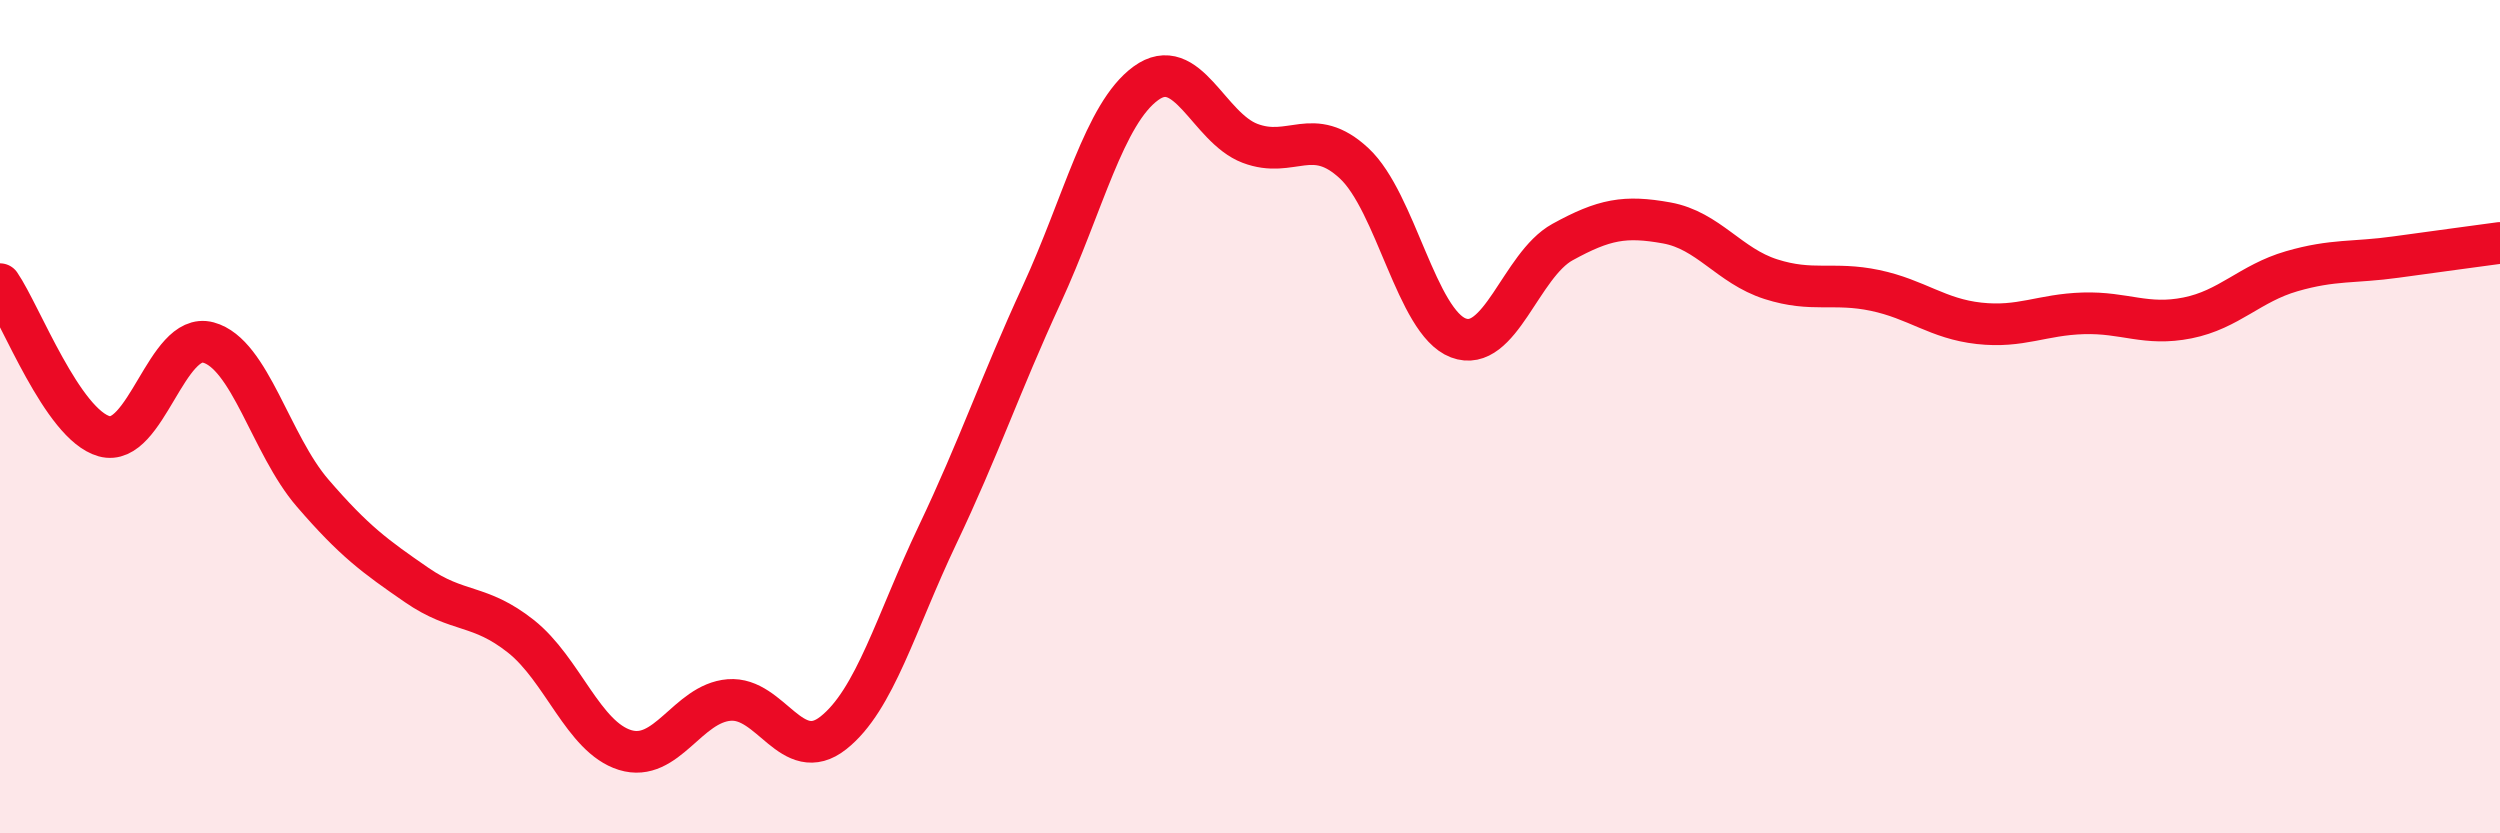
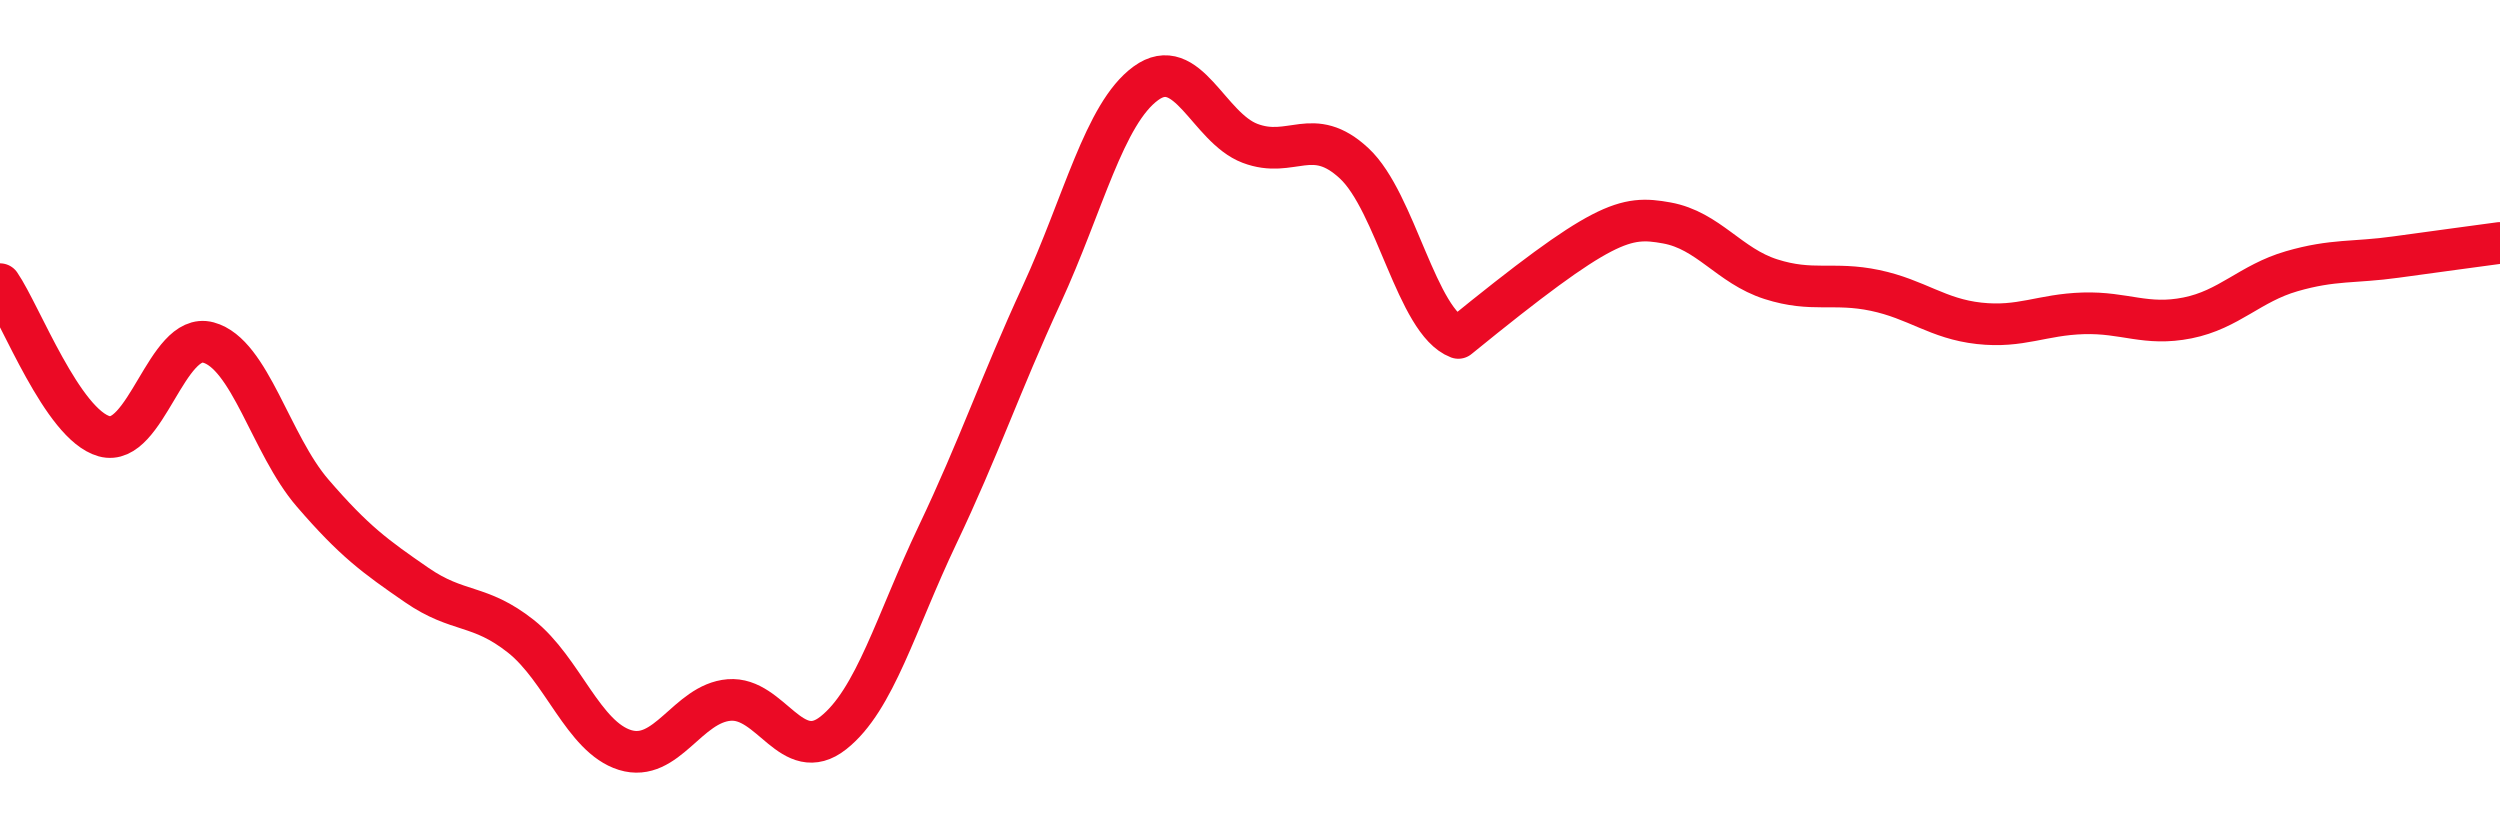
<svg xmlns="http://www.w3.org/2000/svg" width="60" height="20" viewBox="0 0 60 20">
-   <path d="M 0,6.82 C 0.5,7.55 1.5,10.19 2.5,10.47 C 3.5,10.75 4,7.95 5,8.22 C 6,8.49 6.5,10.67 7.5,11.83 C 8.5,12.99 9,13.35 10,14.04 C 11,14.73 11.5,14.48 12.5,15.27 C 13.5,16.06 14,17.69 15,18 C 16,18.31 16.5,16.88 17.5,16.8 C 18.5,16.72 19,18.38 20,17.59 C 21,16.8 21.5,14.94 22.5,12.84 C 23.5,10.74 24,9.24 25,7.07 C 26,4.9 26.5,2.73 27.5,2 C 28.5,1.27 29,3.06 30,3.44 C 31,3.82 31.5,2.99 32.5,3.92 C 33.5,4.85 34,7.73 35,8.11 C 36,8.49 36.5,6.36 37.5,5.81 C 38.5,5.26 39,5.17 40,5.35 C 41,5.53 41.5,6.38 42.5,6.7 C 43.5,7.02 44,6.76 45,6.97 C 46,7.18 46.5,7.65 47.5,7.76 C 48.5,7.87 49,7.55 50,7.52 C 51,7.49 51.5,7.83 52.5,7.63 C 53.5,7.43 54,6.8 55,6.51 C 56,6.22 56.5,6.31 57.5,6.17 C 58.5,6.03 59.5,5.9 60,5.83L60 20L0 20Z" fill="#EB0A25" opacity="0.1" stroke-linecap="round" stroke-linejoin="round" />
-   <path d="M 0,6.82 C 0.5,7.55 1.5,10.19 2.5,10.47 C 3.5,10.75 4,7.95 5,8.22 C 6,8.49 6.5,10.67 7.5,11.83 C 8.5,12.99 9,13.35 10,14.04 C 11,14.73 11.5,14.48 12.5,15.27 C 13.5,16.06 14,17.69 15,18 C 16,18.31 16.5,16.88 17.5,16.8 C 18.5,16.72 19,18.38 20,17.59 C 21,16.8 21.5,14.94 22.5,12.84 C 23.5,10.74 24,9.24 25,7.07 C 26,4.9 26.5,2.73 27.5,2 C 28.5,1.27 29,3.06 30,3.44 C 31,3.82 31.5,2.99 32.5,3.92 C 33.5,4.85 34,7.73 35,8.11 C 36,8.49 36.5,6.36 37.5,5.81 C 38.5,5.26 39,5.17 40,5.35 C 41,5.53 41.5,6.38 42.5,6.7 C 43.5,7.02 44,6.76 45,6.97 C 46,7.18 46.5,7.65 47.5,7.76 C 48.5,7.87 49,7.55 50,7.52 C 51,7.49 51.5,7.83 52.5,7.63 C 53.5,7.43 54,6.8 55,6.51 C 56,6.22 56.5,6.31 57.5,6.17 C 58.5,6.03 59.5,5.9 60,5.83" stroke="#EB0A25" stroke-width="1" fill="none" stroke-linecap="round" stroke-linejoin="round" />
+   <path d="M 0,6.82 C 0.5,7.55 1.5,10.19 2.5,10.47 C 3.5,10.75 4,7.95 5,8.22 C 6,8.49 6.5,10.67 7.5,11.83 C 8.5,12.99 9,13.35 10,14.04 C 11,14.73 11.5,14.48 12.5,15.27 C 13.5,16.06 14,17.69 15,18 C 16,18.31 16.5,16.88 17.5,16.8 C 18.5,16.72 19,18.38 20,17.59 C 21,16.8 21.5,14.94 22.5,12.84 C 23.5,10.74 24,9.24 25,7.07 C 26,4.9 26.5,2.73 27.5,2 C 28.5,1.27 29,3.06 30,3.44 C 31,3.82 31.5,2.99 32.5,3.92 C 33.5,4.85 34,7.73 35,8.11 C 38.5,5.26 39,5.17 40,5.35 C 41,5.53 41.5,6.38 42.5,6.7 C 43.5,7.02 44,6.76 45,6.97 C 46,7.18 46.5,7.65 47.5,7.76 C 48.5,7.87 49,7.55 50,7.52 C 51,7.49 51.5,7.83 52.5,7.63 C 53.5,7.43 54,6.8 55,6.51 C 56,6.22 56.5,6.31 57.5,6.17 C 58.5,6.03 59.5,5.9 60,5.83" stroke="#EB0A25" stroke-width="1" fill="none" stroke-linecap="round" stroke-linejoin="round" />
</svg>